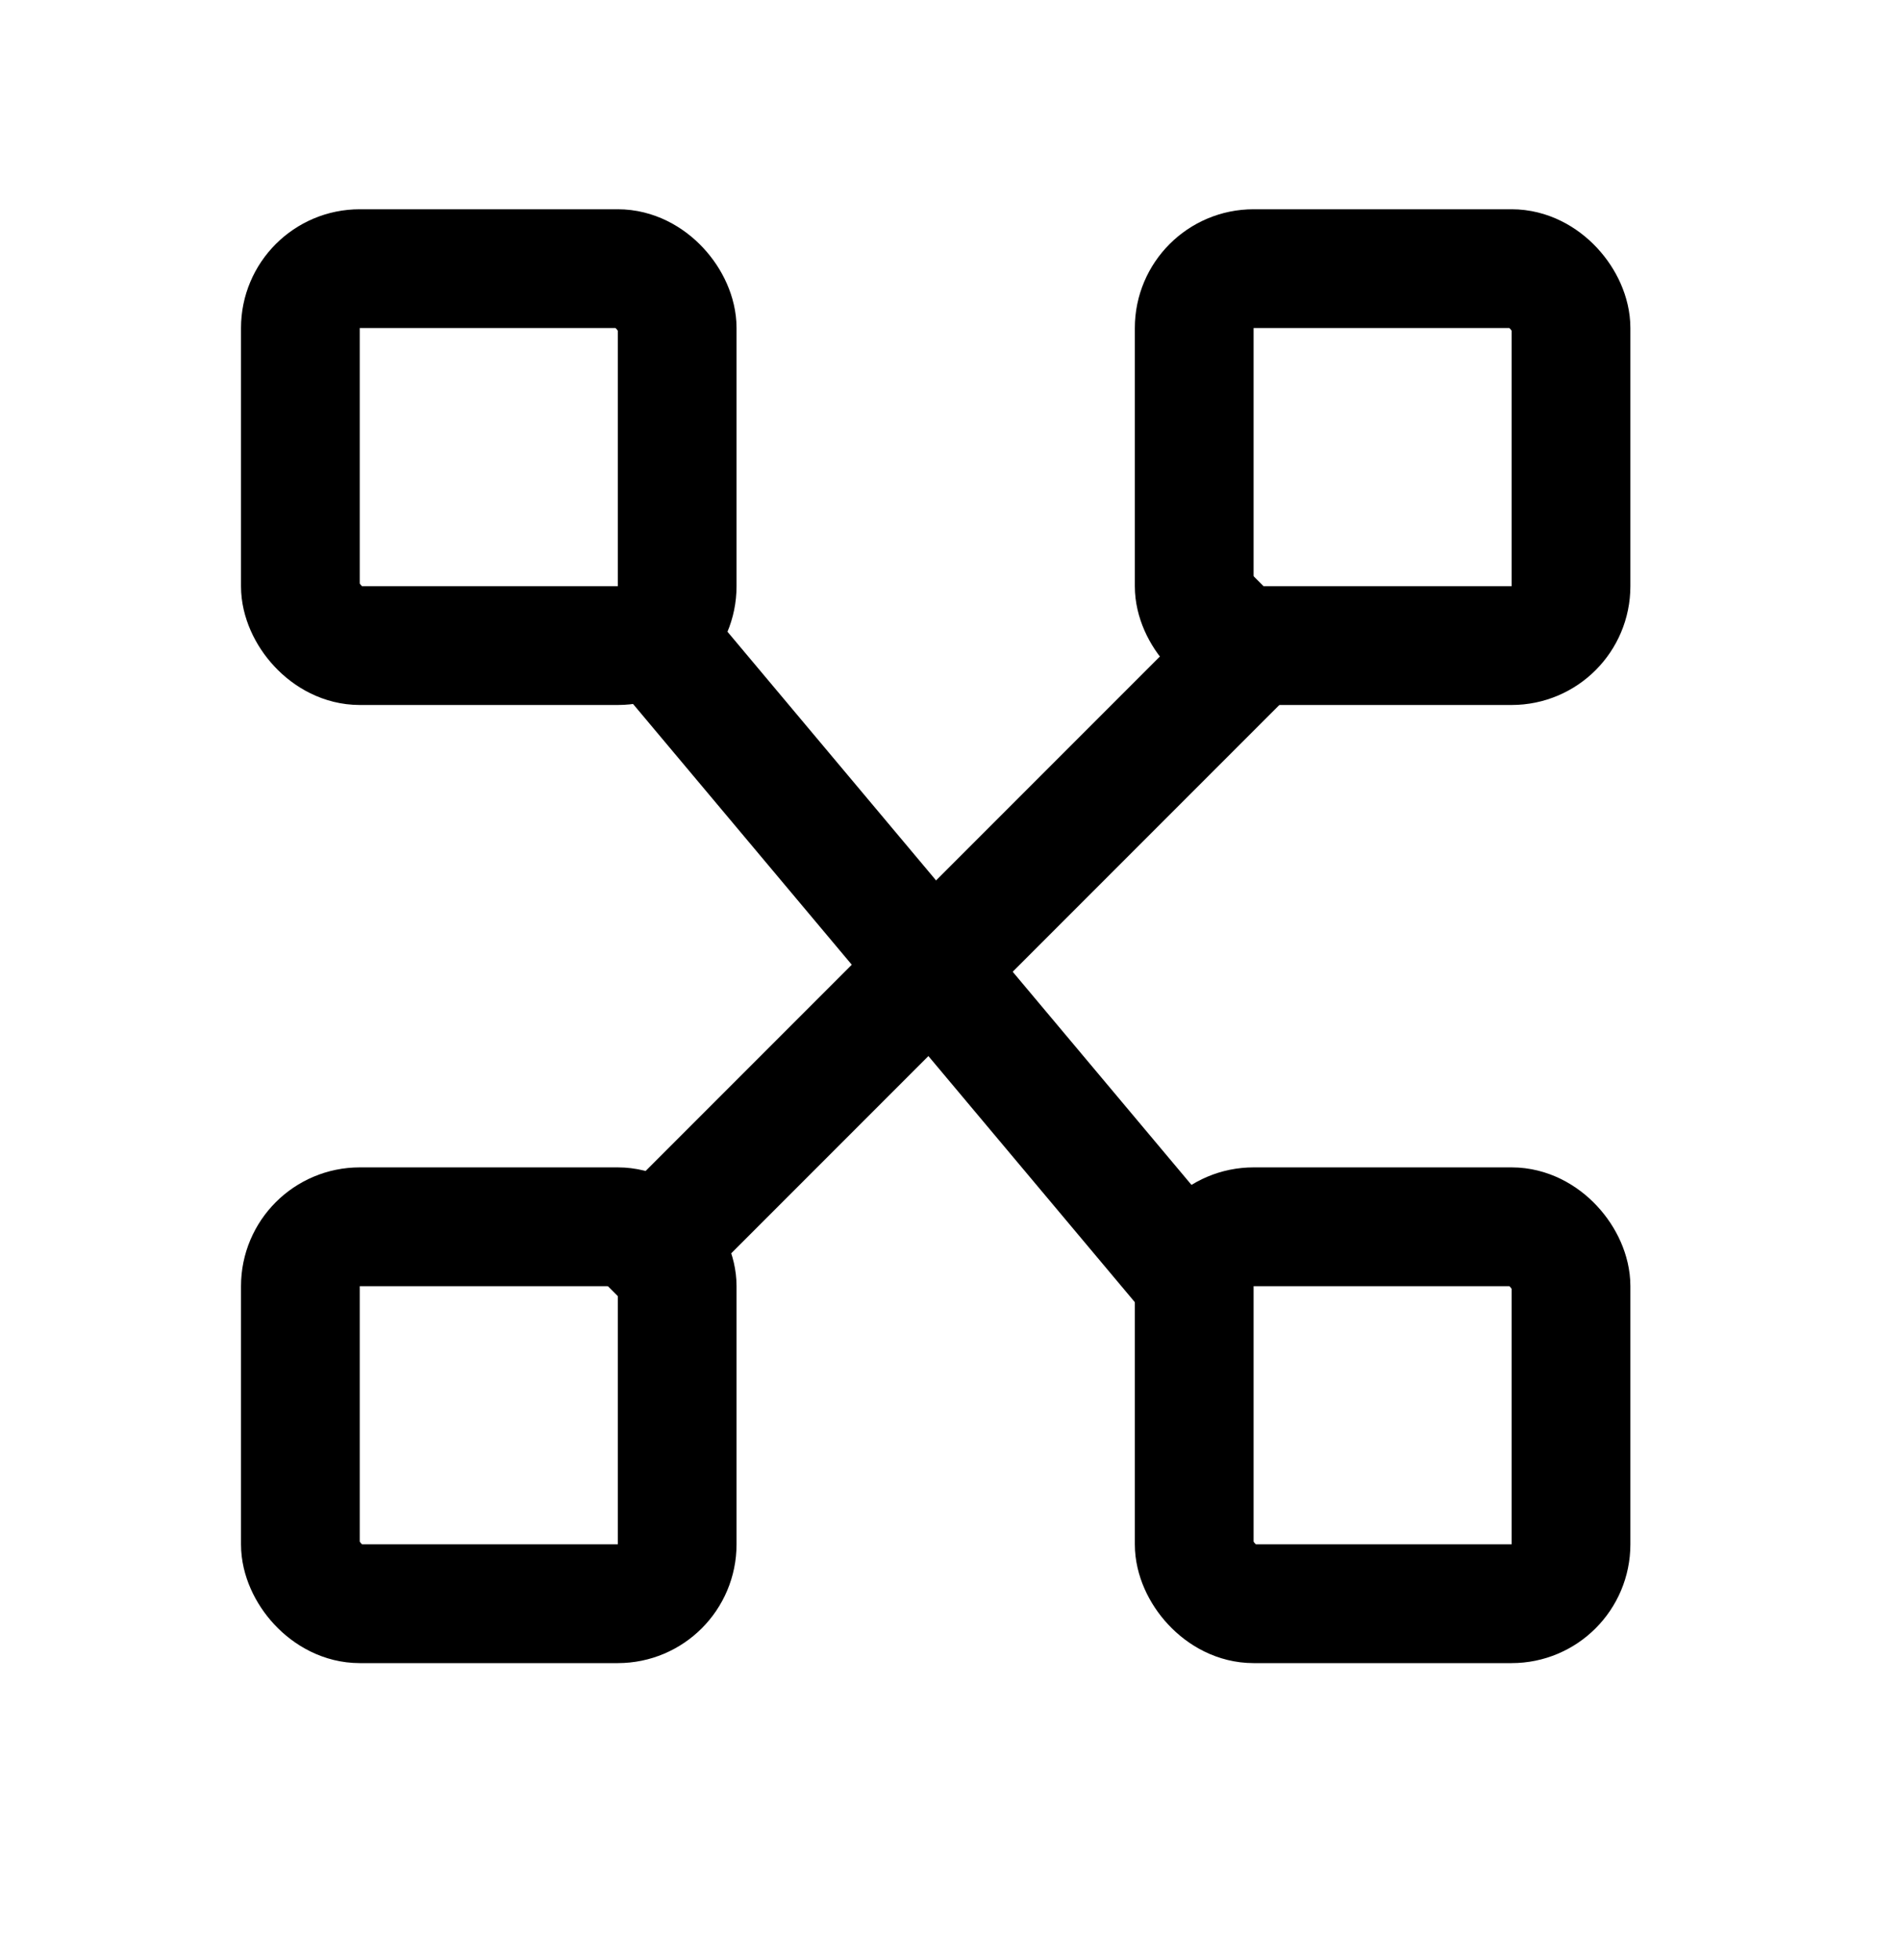
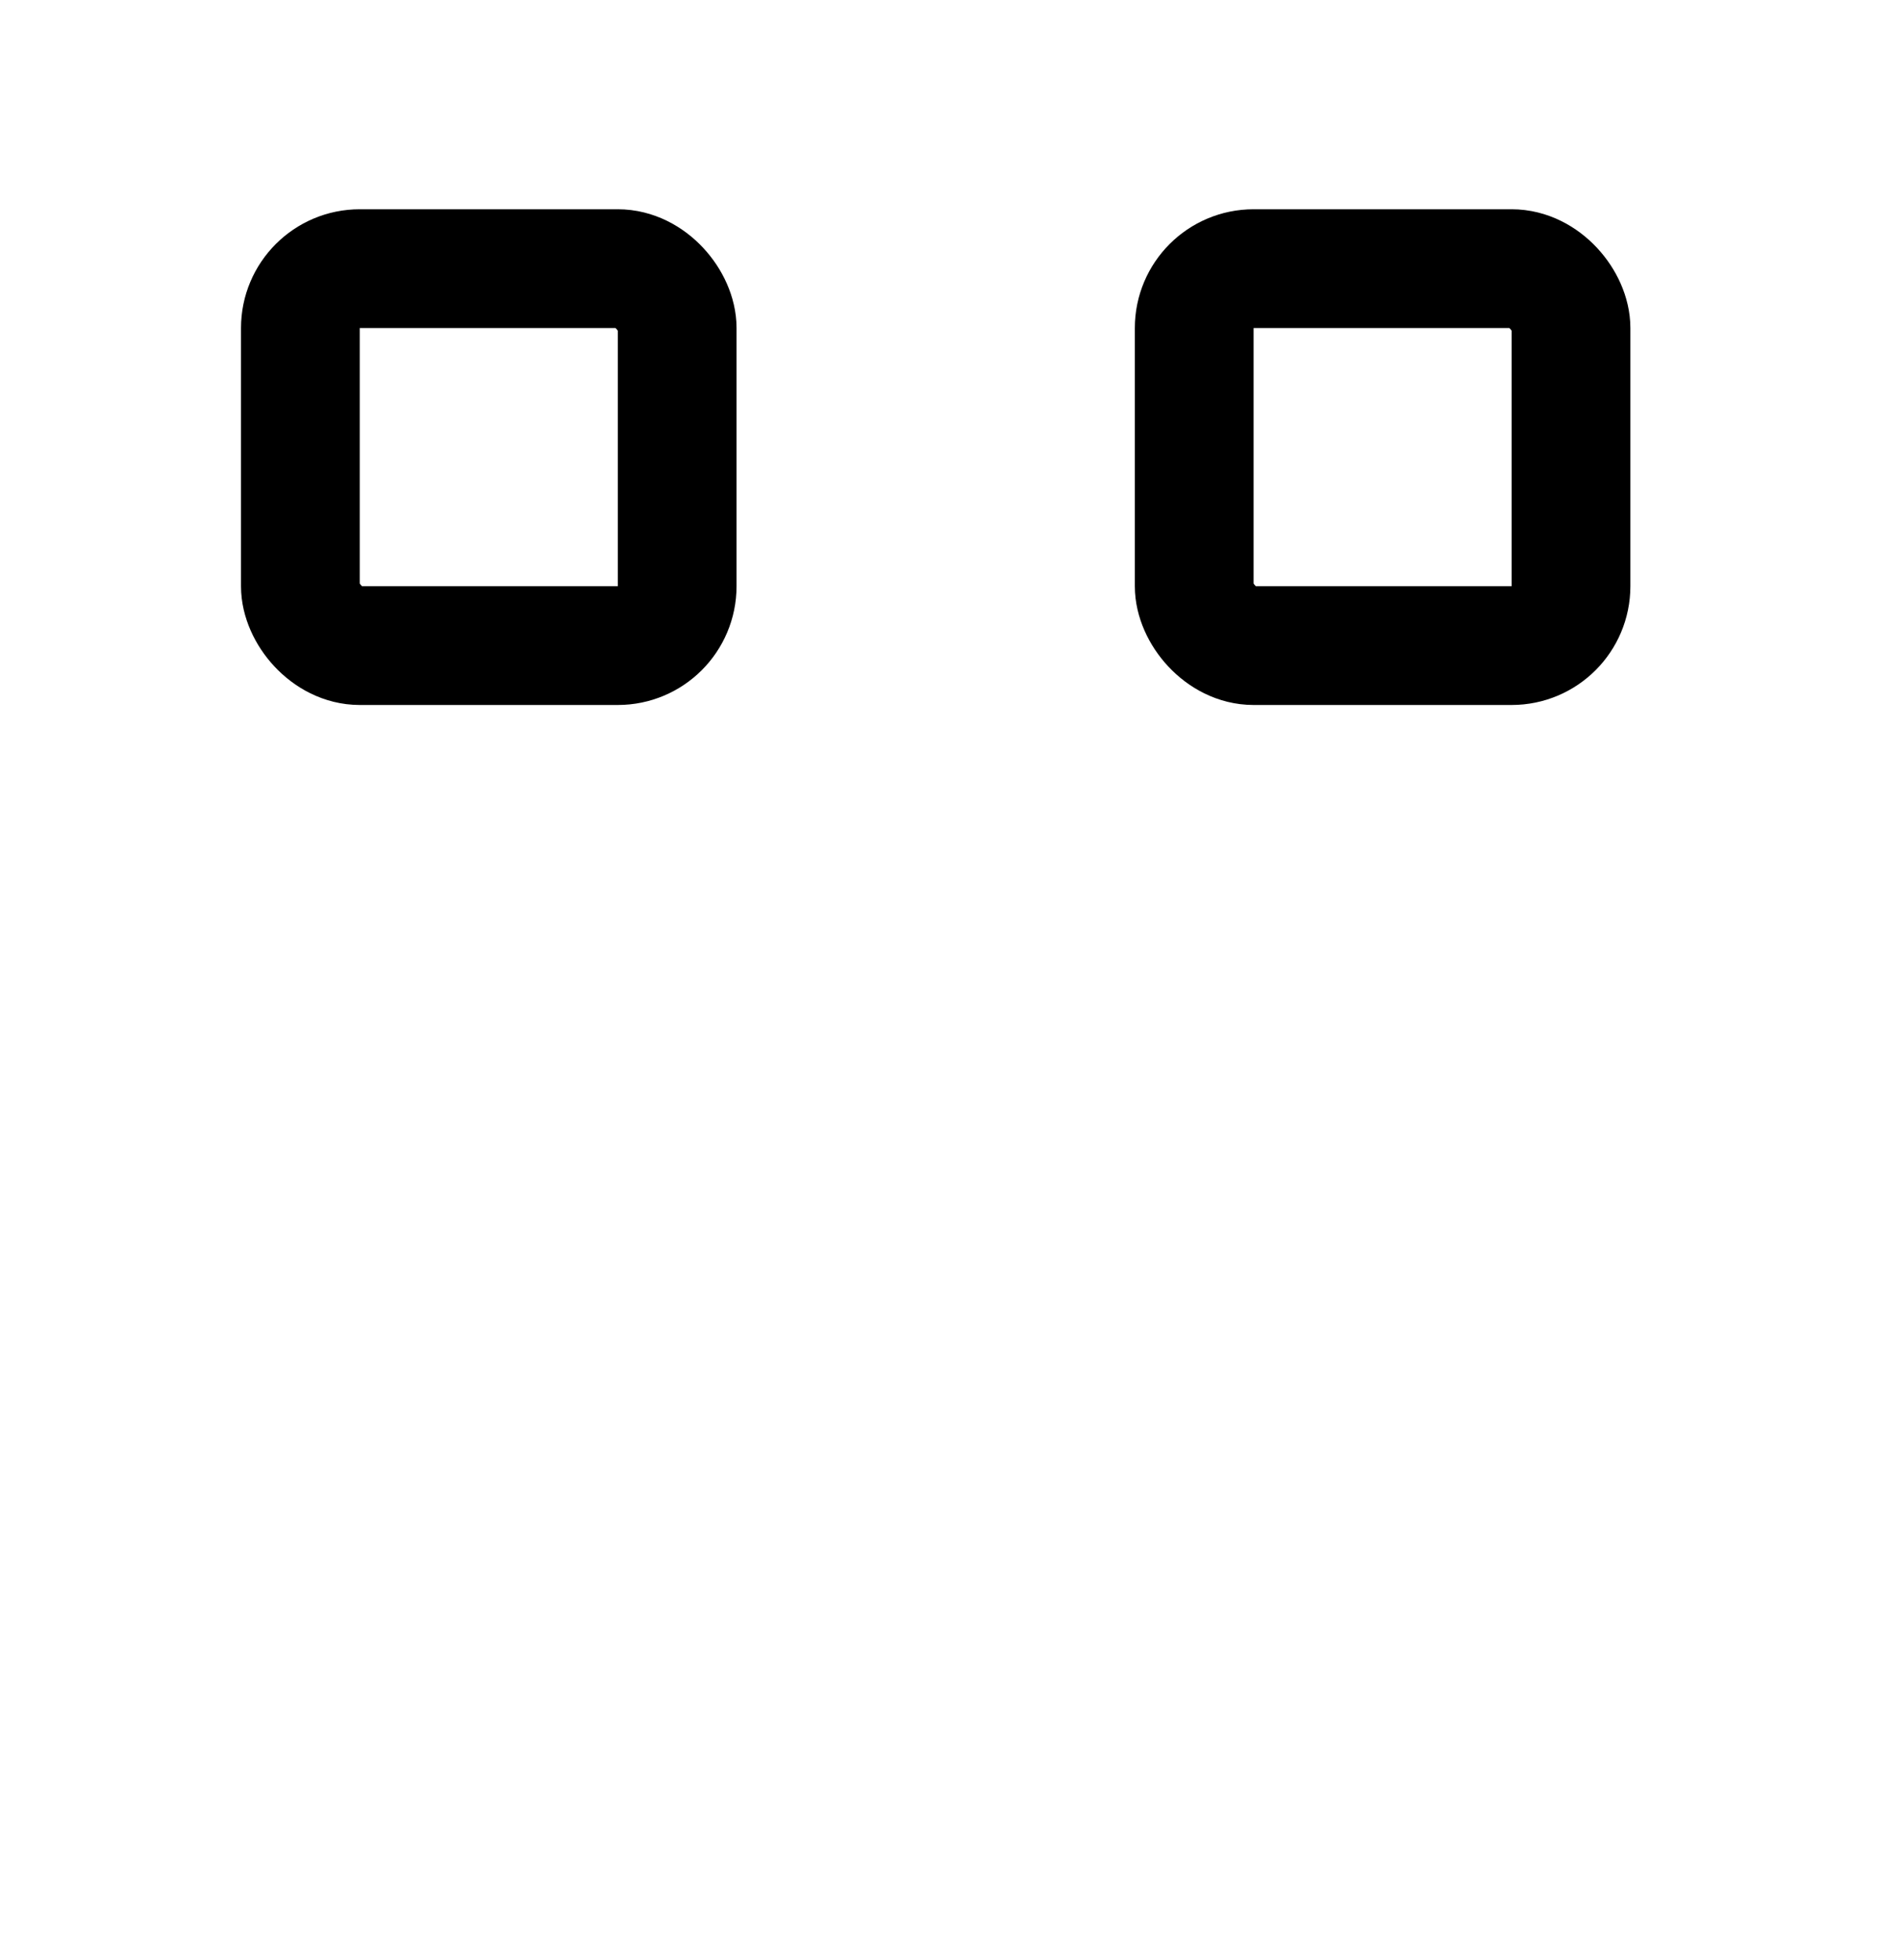
<svg xmlns="http://www.w3.org/2000/svg" width="32" height="33" viewBox="0 0 32 33" fill="none">
-   <path d="M11.254 11.002L19.902 21.308" stroke="black" stroke-width="2" stroke-linecap="square" />
-   <path d="M21 11.002L11 21.002" stroke="black" stroke-width="2" stroke-linecap="square" />
-   <rect x="5.059" y="20.654" width="6.346" height="6.346" rx="1" stroke="black" stroke-width="2" />
-   <rect x="20.113" y="20.654" width="6.346" height="6.346" rx="1" stroke="black" stroke-width="2" />
  <rect x="5.059" y="4.523" width="6.346" height="6.346" rx="1" stroke="black" stroke-width="2" />
  <rect x="20.113" y="4.523" width="6.346" height="6.346" rx="1" stroke="black" stroke-width="2" />
</svg>